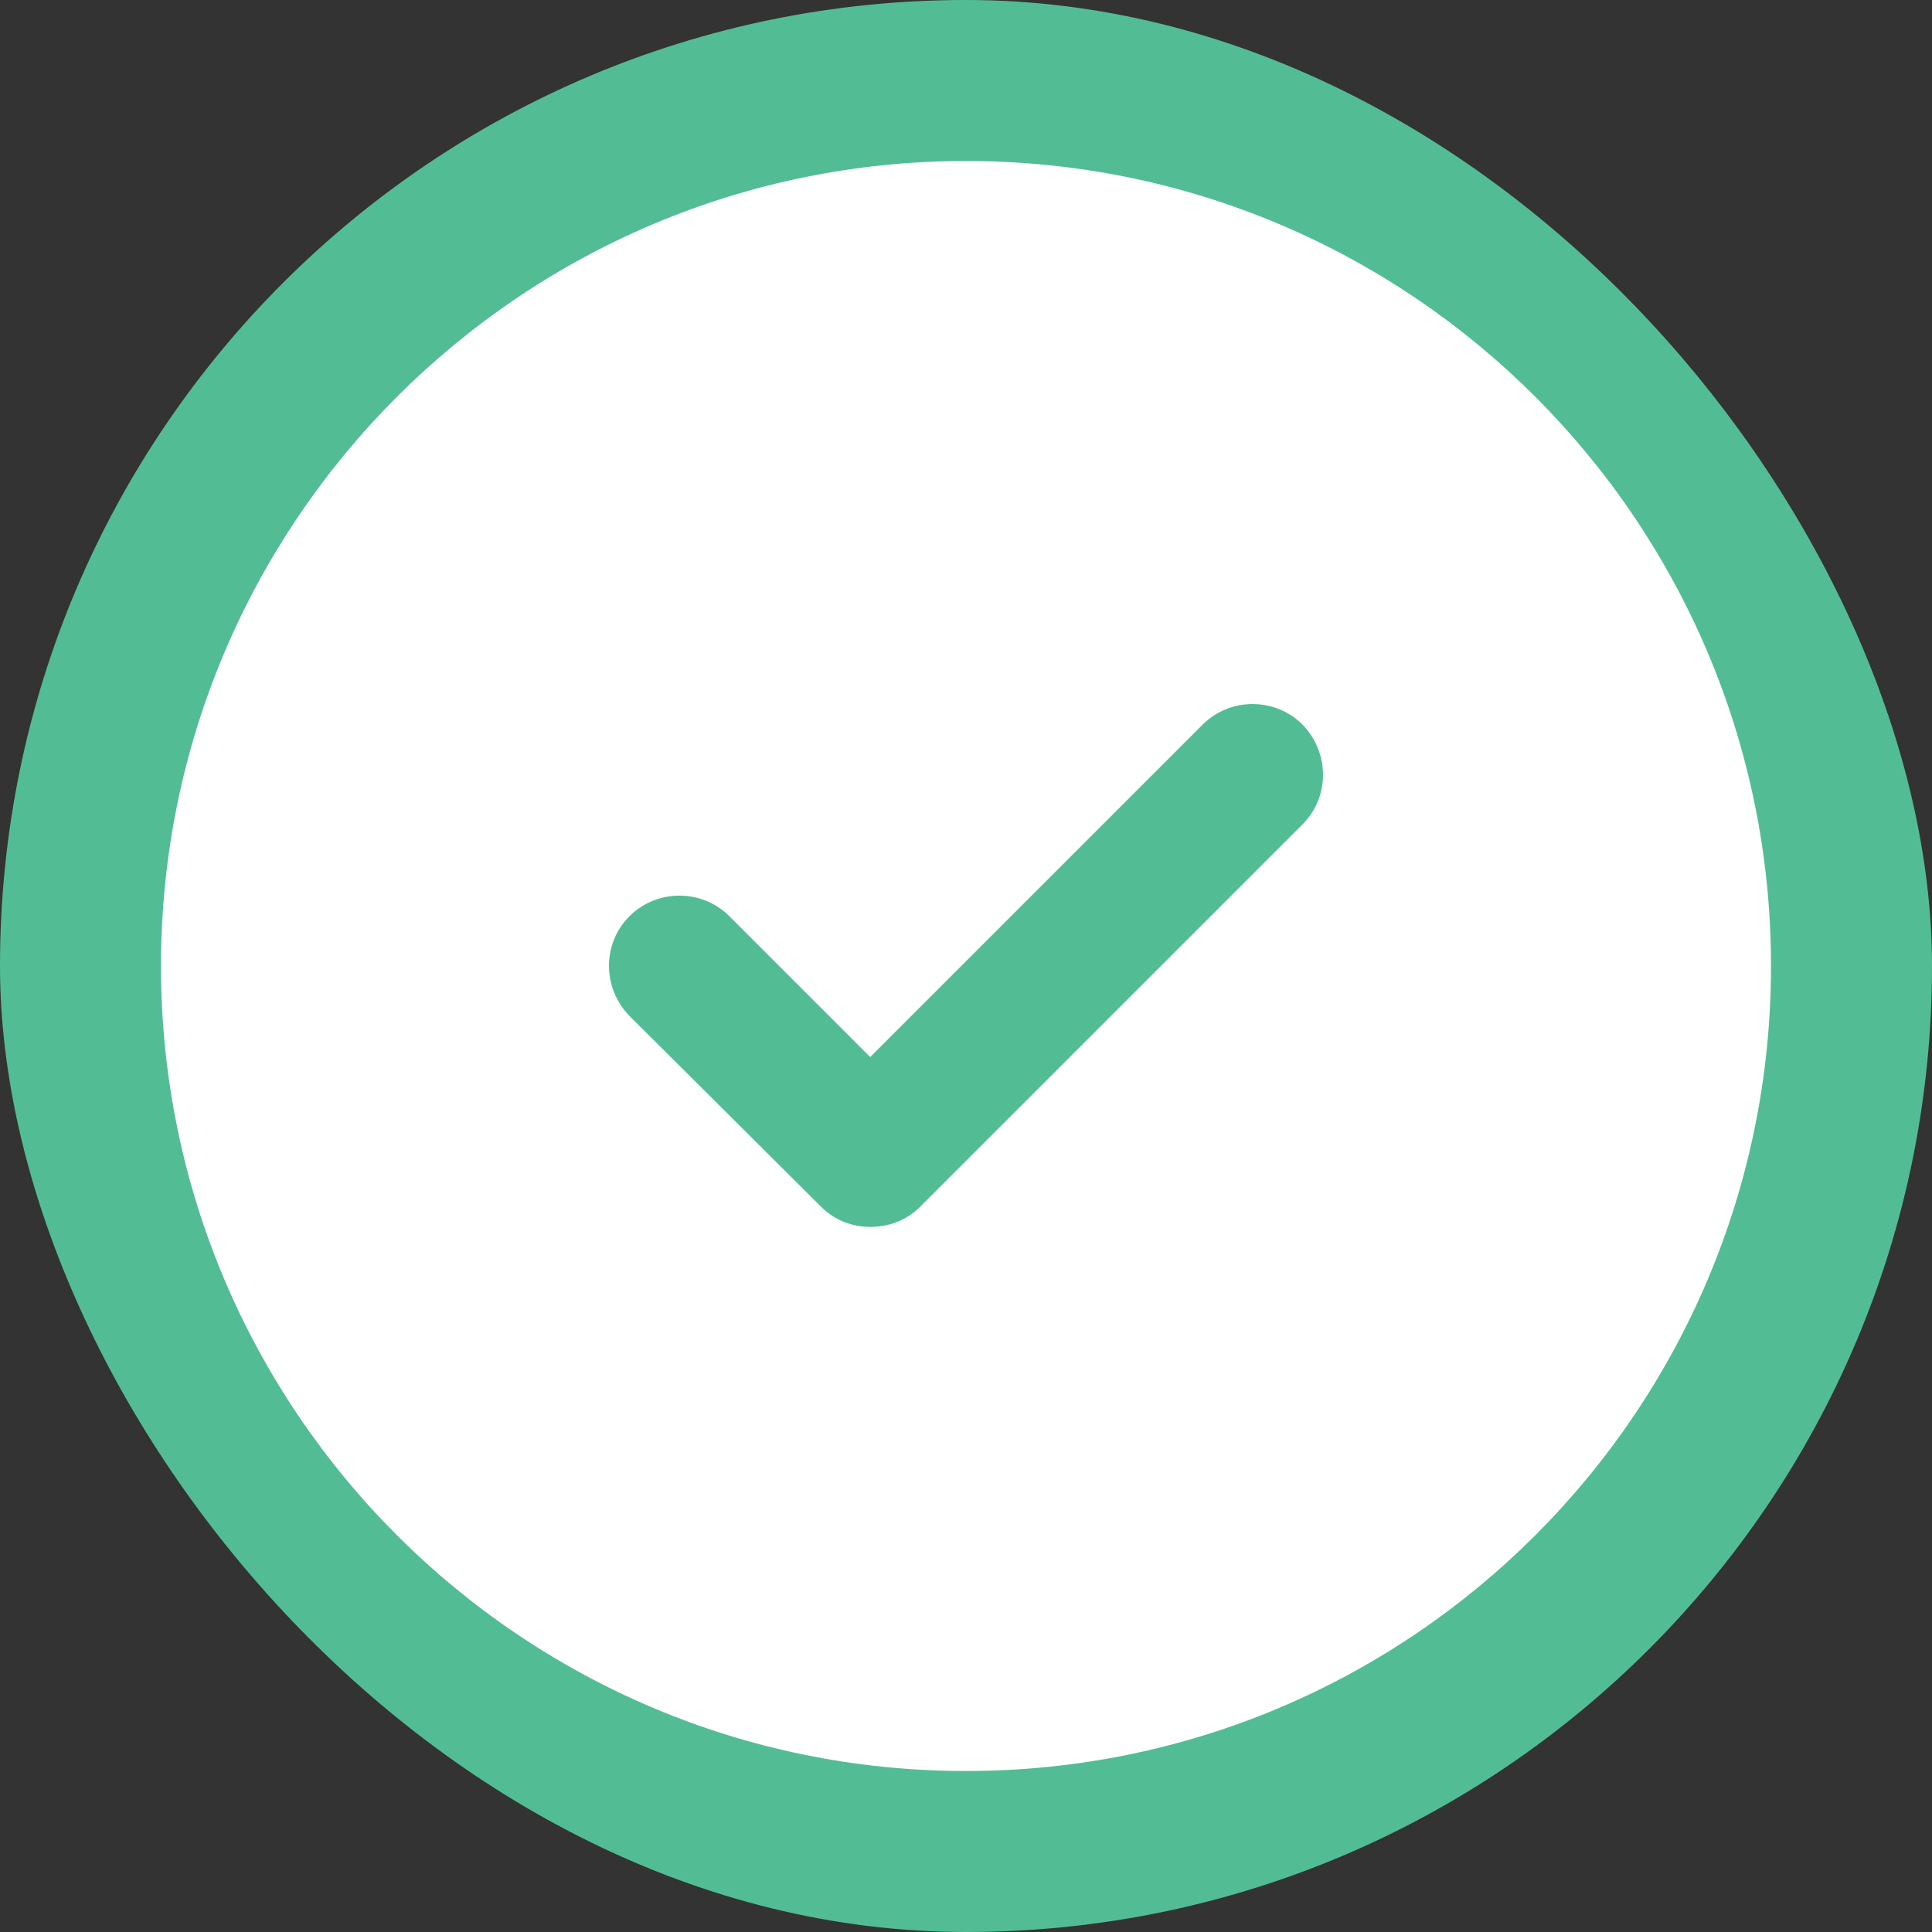
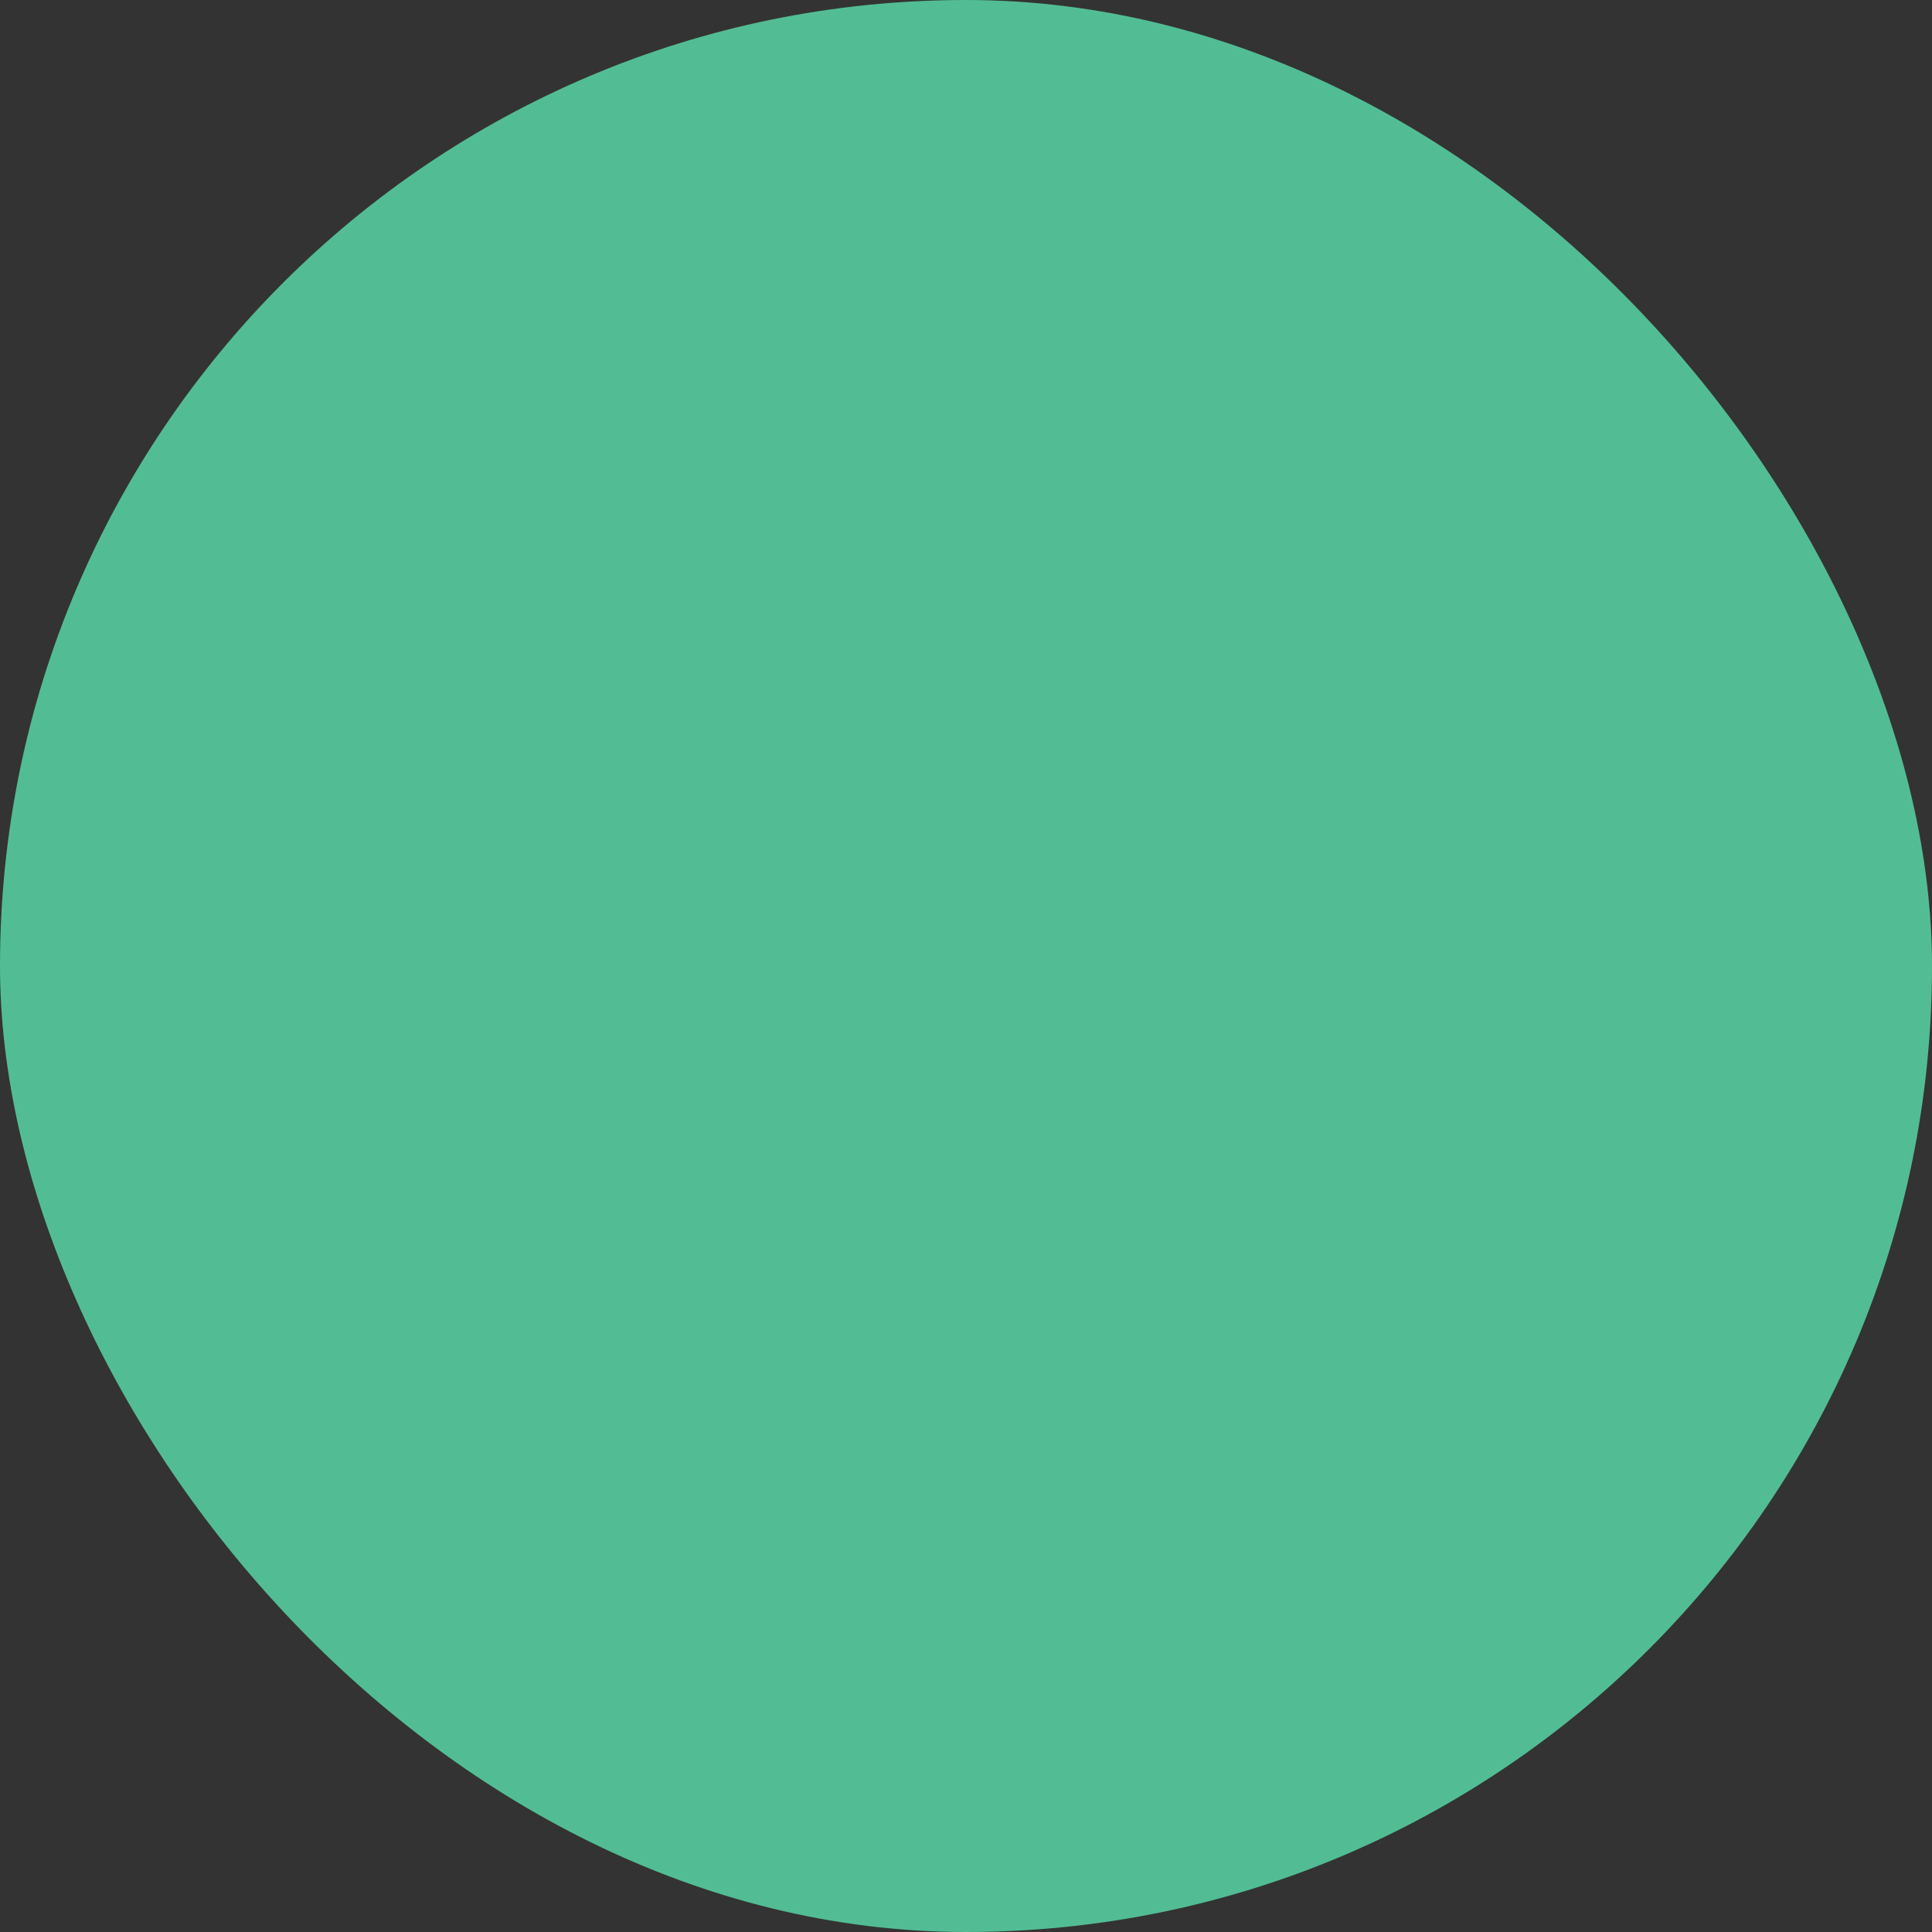
<svg xmlns="http://www.w3.org/2000/svg" width="24" height="24" viewBox="0 0 24 24" fill="none">
  <rect x="0" y="0" width="24" height="24" fill="#333333" stroke="none" />
  <rect width="24" height="24" rx="12" fill="#52BD94" />
-   <path fill-rule="evenodd" clip-rule="evenodd" d="M2 12C2 6.481 6.48 2 12 2C17.53 2 22 6.481 22 12C22 17.521 17.53 22 12 22C6.48 22 2 17.521 2 12ZM11.43 14.991L16.18 10.241C16.52 9.901 16.52 9.351 16.18 9.001C15.84 8.661 15.28 8.661 14.94 9.001L10.81 13.131L9.06 11.381C8.72 11.041 8.16 11.041 7.82 11.381C7.48 11.721 7.48 12.271 7.82 12.621L10.2 14.991C10.37 15.161 10.59 15.241 10.81 15.241C11.04 15.241 11.26 15.161 11.43 14.991Z" fill="white" />
</svg>